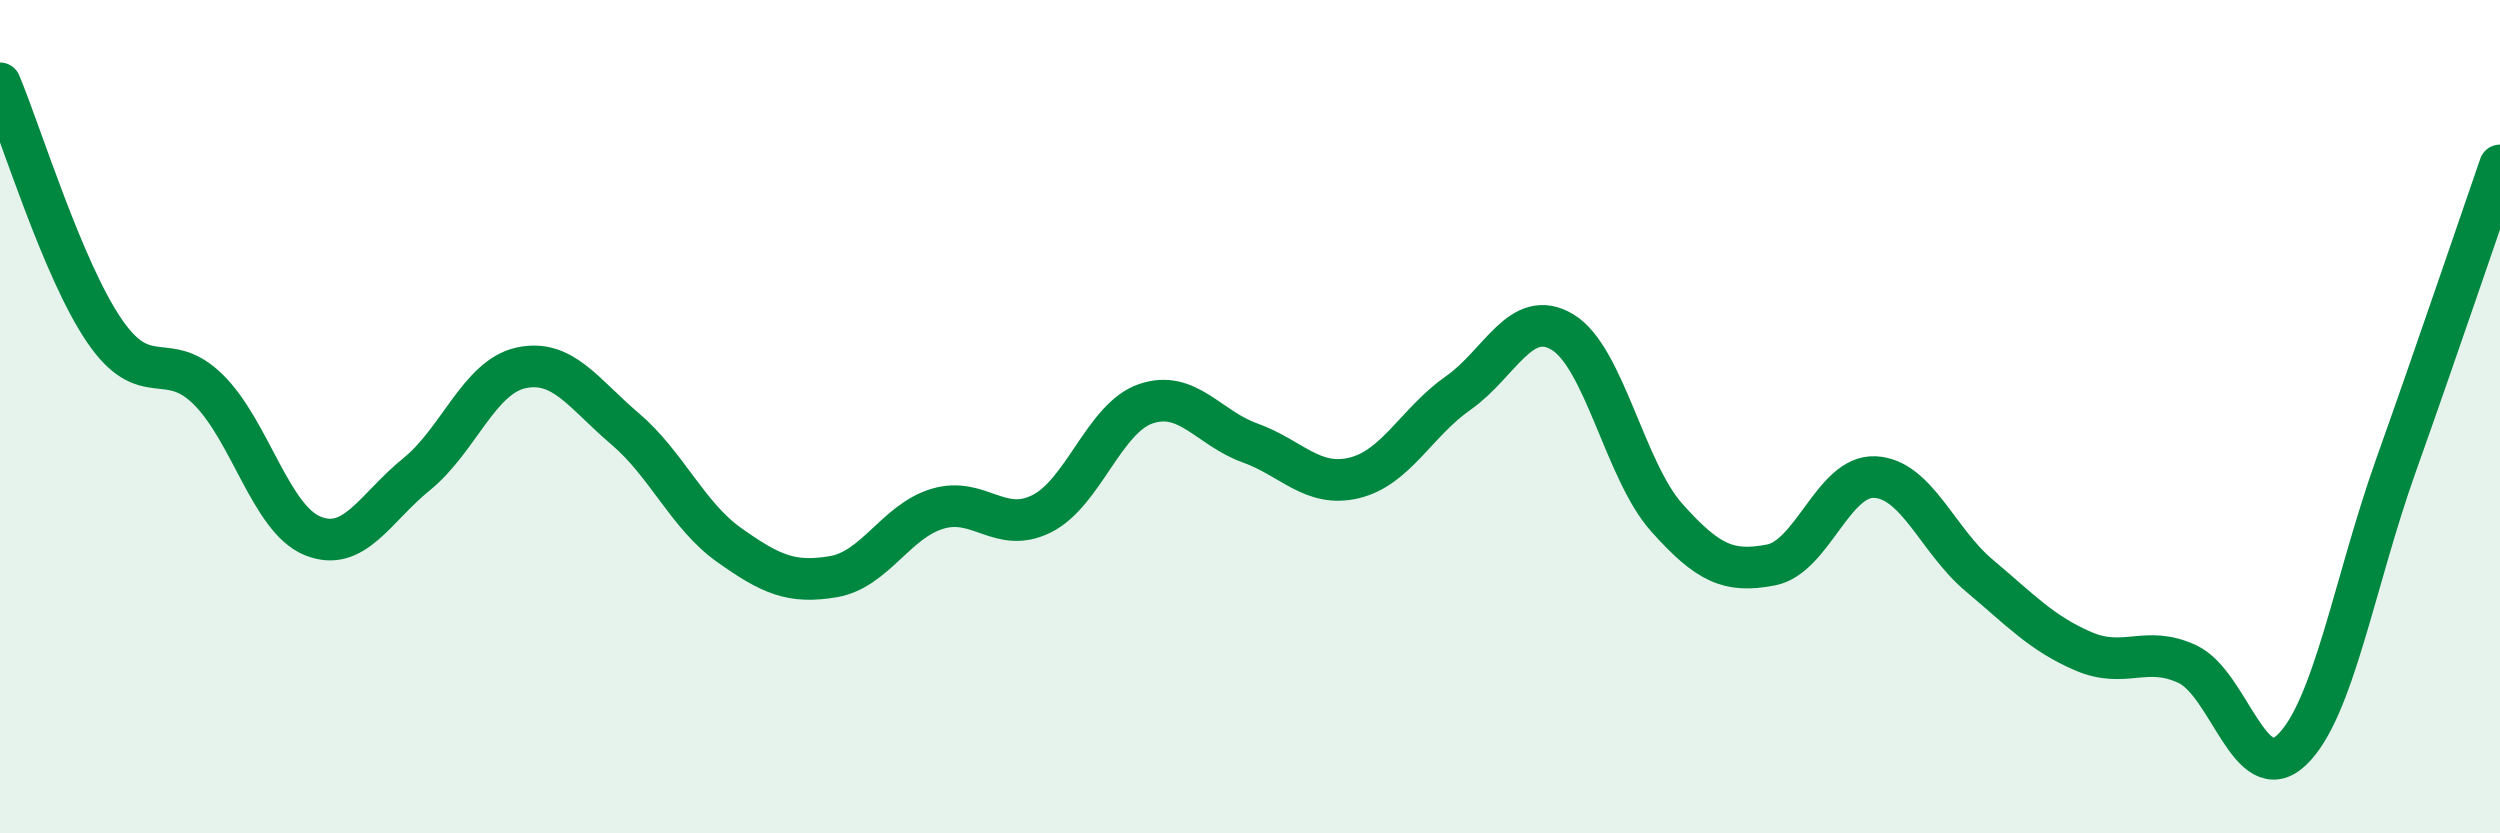
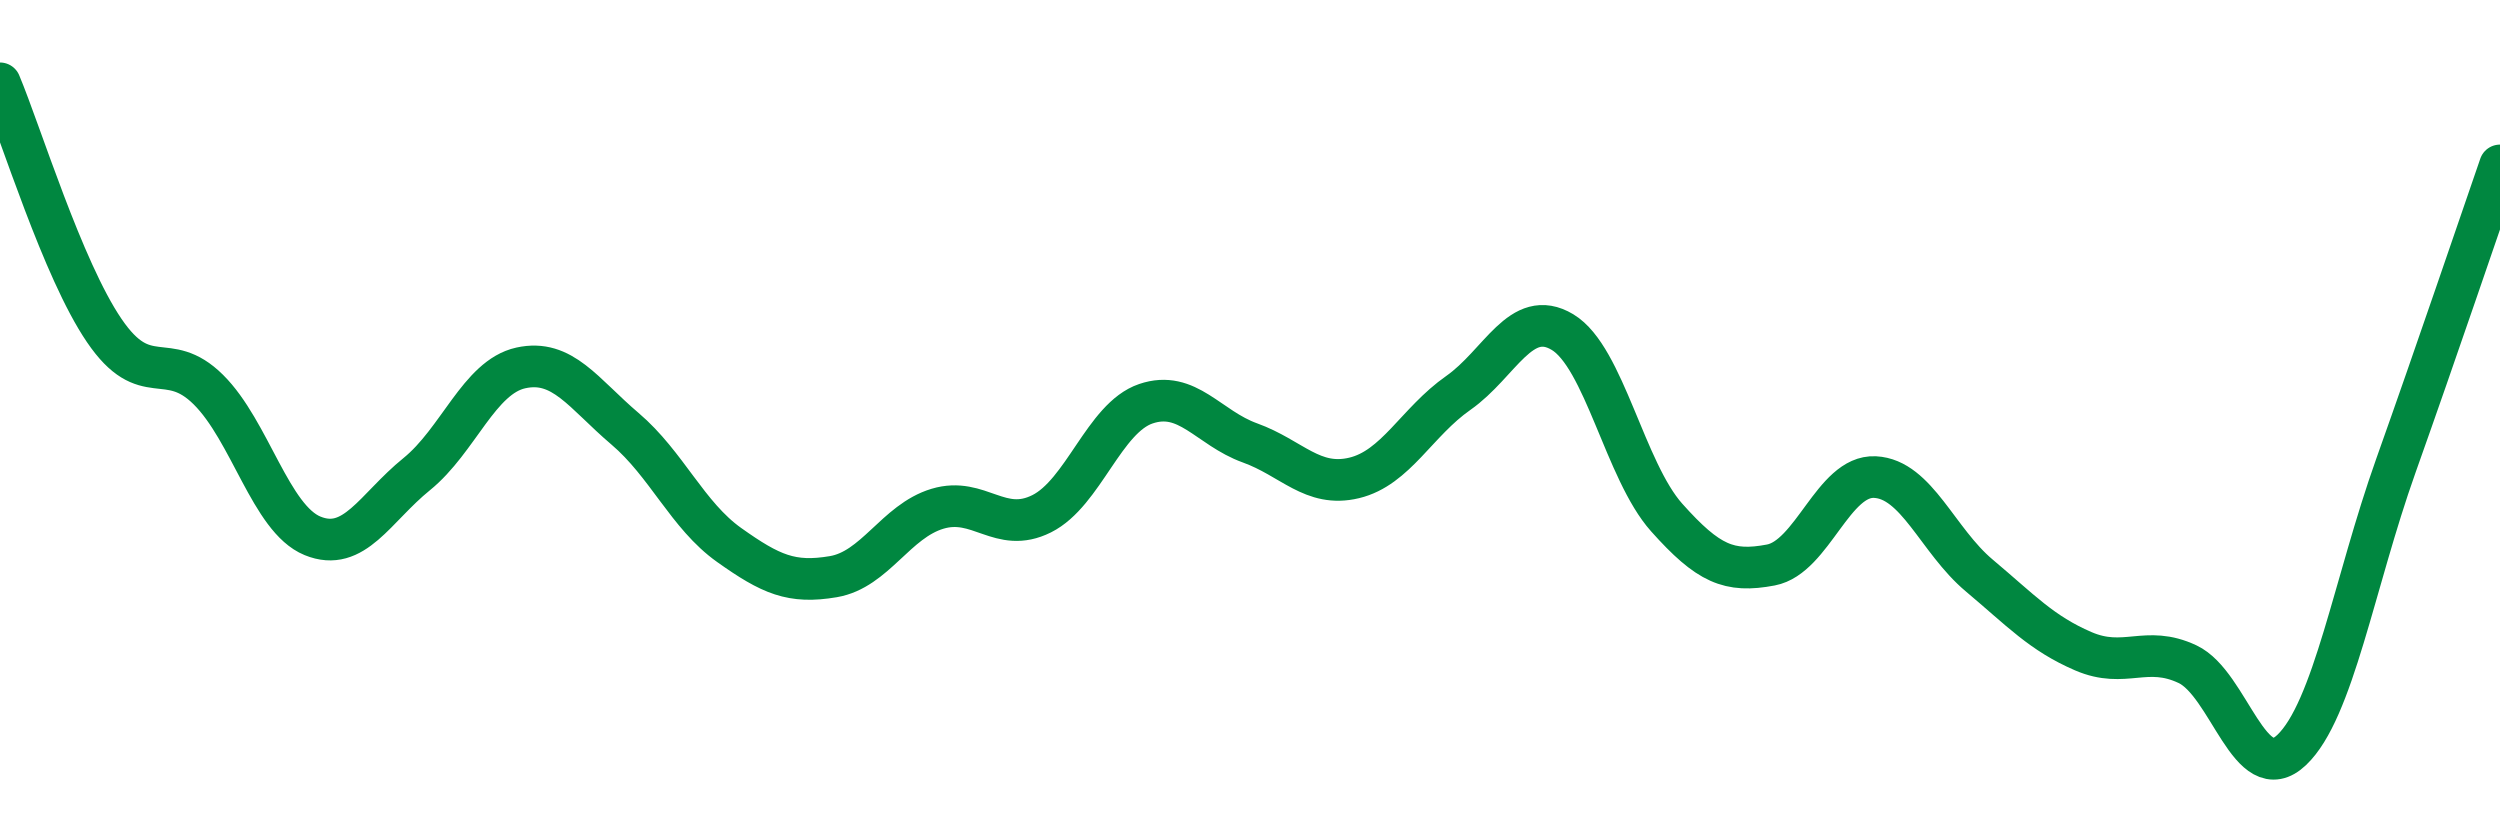
<svg xmlns="http://www.w3.org/2000/svg" width="60" height="20" viewBox="0 0 60 20">
-   <path d="M 0,2 C 0.5,3.19 1.5,6.46 2.5,7.93 C 3.5,9.4 4,8.36 5,9.35 C 6,10.34 6.5,12.45 7.5,12.86 C 8.5,13.27 9,12.19 10,11.38 C 11,10.57 11.5,9.05 12.5,8.83 C 13.5,8.61 14,9.44 15,10.29 C 16,11.14 16.5,12.37 17.5,13.08 C 18.5,13.79 19,14.01 20,13.84 C 21,13.67 21.5,12.51 22.5,12.21 C 23.5,11.91 24,12.83 25,12.33 C 26,11.83 26.5,10.03 27.5,9.69 C 28.5,9.35 29,10.27 30,10.63 C 31,10.99 31.5,11.71 32.5,11.47 C 33.5,11.23 34,10.13 35,9.43 C 36,8.73 36.5,7.37 37.5,7.97 C 38.5,8.57 39,11.3 40,12.42 C 41,13.54 41.5,13.75 42.5,13.56 C 43.5,13.37 44,11.4 45,11.45 C 46,11.5 46.5,12.97 47.5,13.81 C 48.5,14.65 49,15.2 50,15.63 C 51,16.06 51.5,15.47 52.5,15.94 C 53.5,16.41 54,18.95 55,18 C 56,17.05 56.5,13.99 57.5,11.18 C 58.5,8.37 59.5,5.41 60,3.97L60 20L0 20Z" fill="#008740" opacity="0.1" stroke-linecap="round" stroke-linejoin="round" />
  <path d="M 0,2 C 0.5,3.19 1.5,6.46 2.5,7.93 C 3.5,9.4 4,8.36 5,9.35 C 6,10.34 6.5,12.45 7.5,12.86 C 8.5,13.27 9,12.19 10,11.38 C 11,10.57 11.5,9.05 12.5,8.83 C 13.5,8.61 14,9.44 15,10.29 C 16,11.14 16.5,12.37 17.5,13.08 C 18.5,13.79 19,14.01 20,13.84 C 21,13.67 21.5,12.51 22.5,12.21 C 23.5,11.91 24,12.83 25,12.33 C 26,11.83 26.5,10.03 27.5,9.69 C 28.5,9.35 29,10.27 30,10.63 C 31,10.99 31.5,11.71 32.5,11.47 C 33.5,11.23 34,10.13 35,9.43 C 36,8.73 36.5,7.37 37.5,7.97 C 38.5,8.57 39,11.3 40,12.42 C 41,13.54 41.5,13.75 42.5,13.56 C 43.5,13.37 44,11.4 45,11.45 C 46,11.5 46.5,12.97 47.5,13.81 C 48.5,14.65 49,15.2 50,15.63 C 51,16.06 51.5,15.47 52.5,15.94 C 53.5,16.41 54,18.95 55,18 C 56,17.05 56.5,13.99 57.5,11.18 C 58.5,8.37 59.5,5.41 60,3.97" stroke="#008740" stroke-width="1" fill="none" stroke-linecap="round" stroke-linejoin="round" />
</svg>